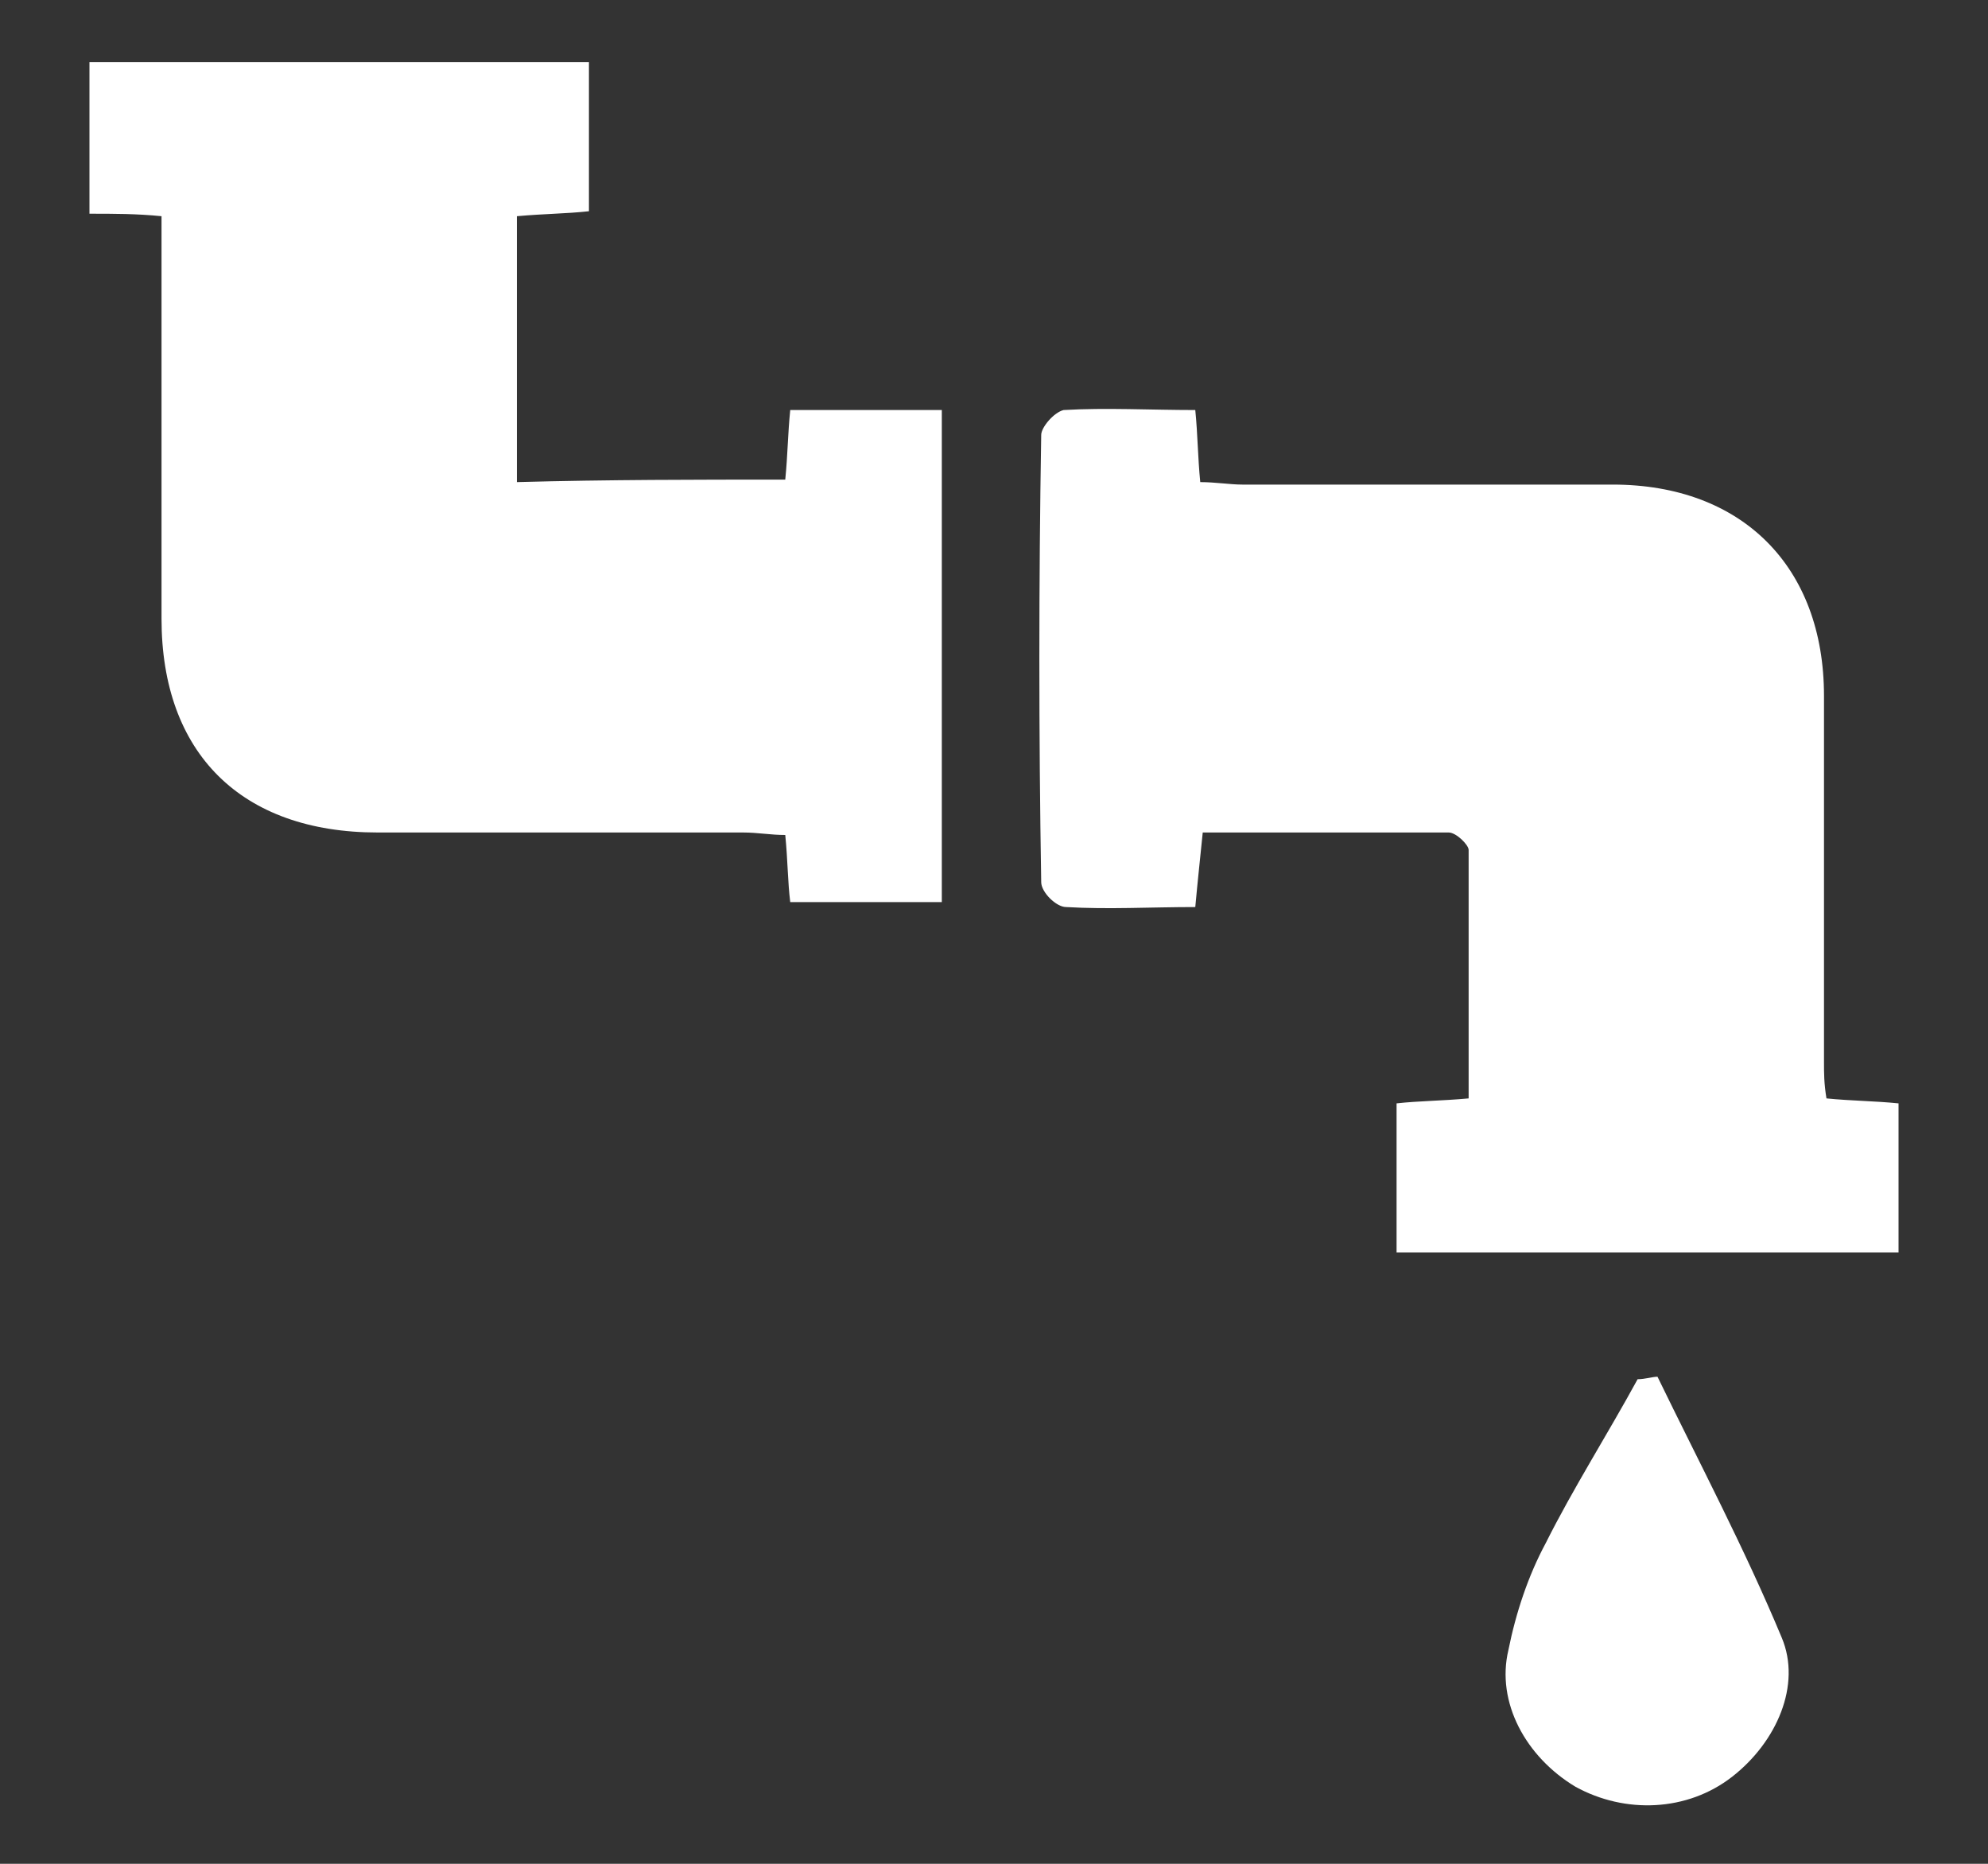
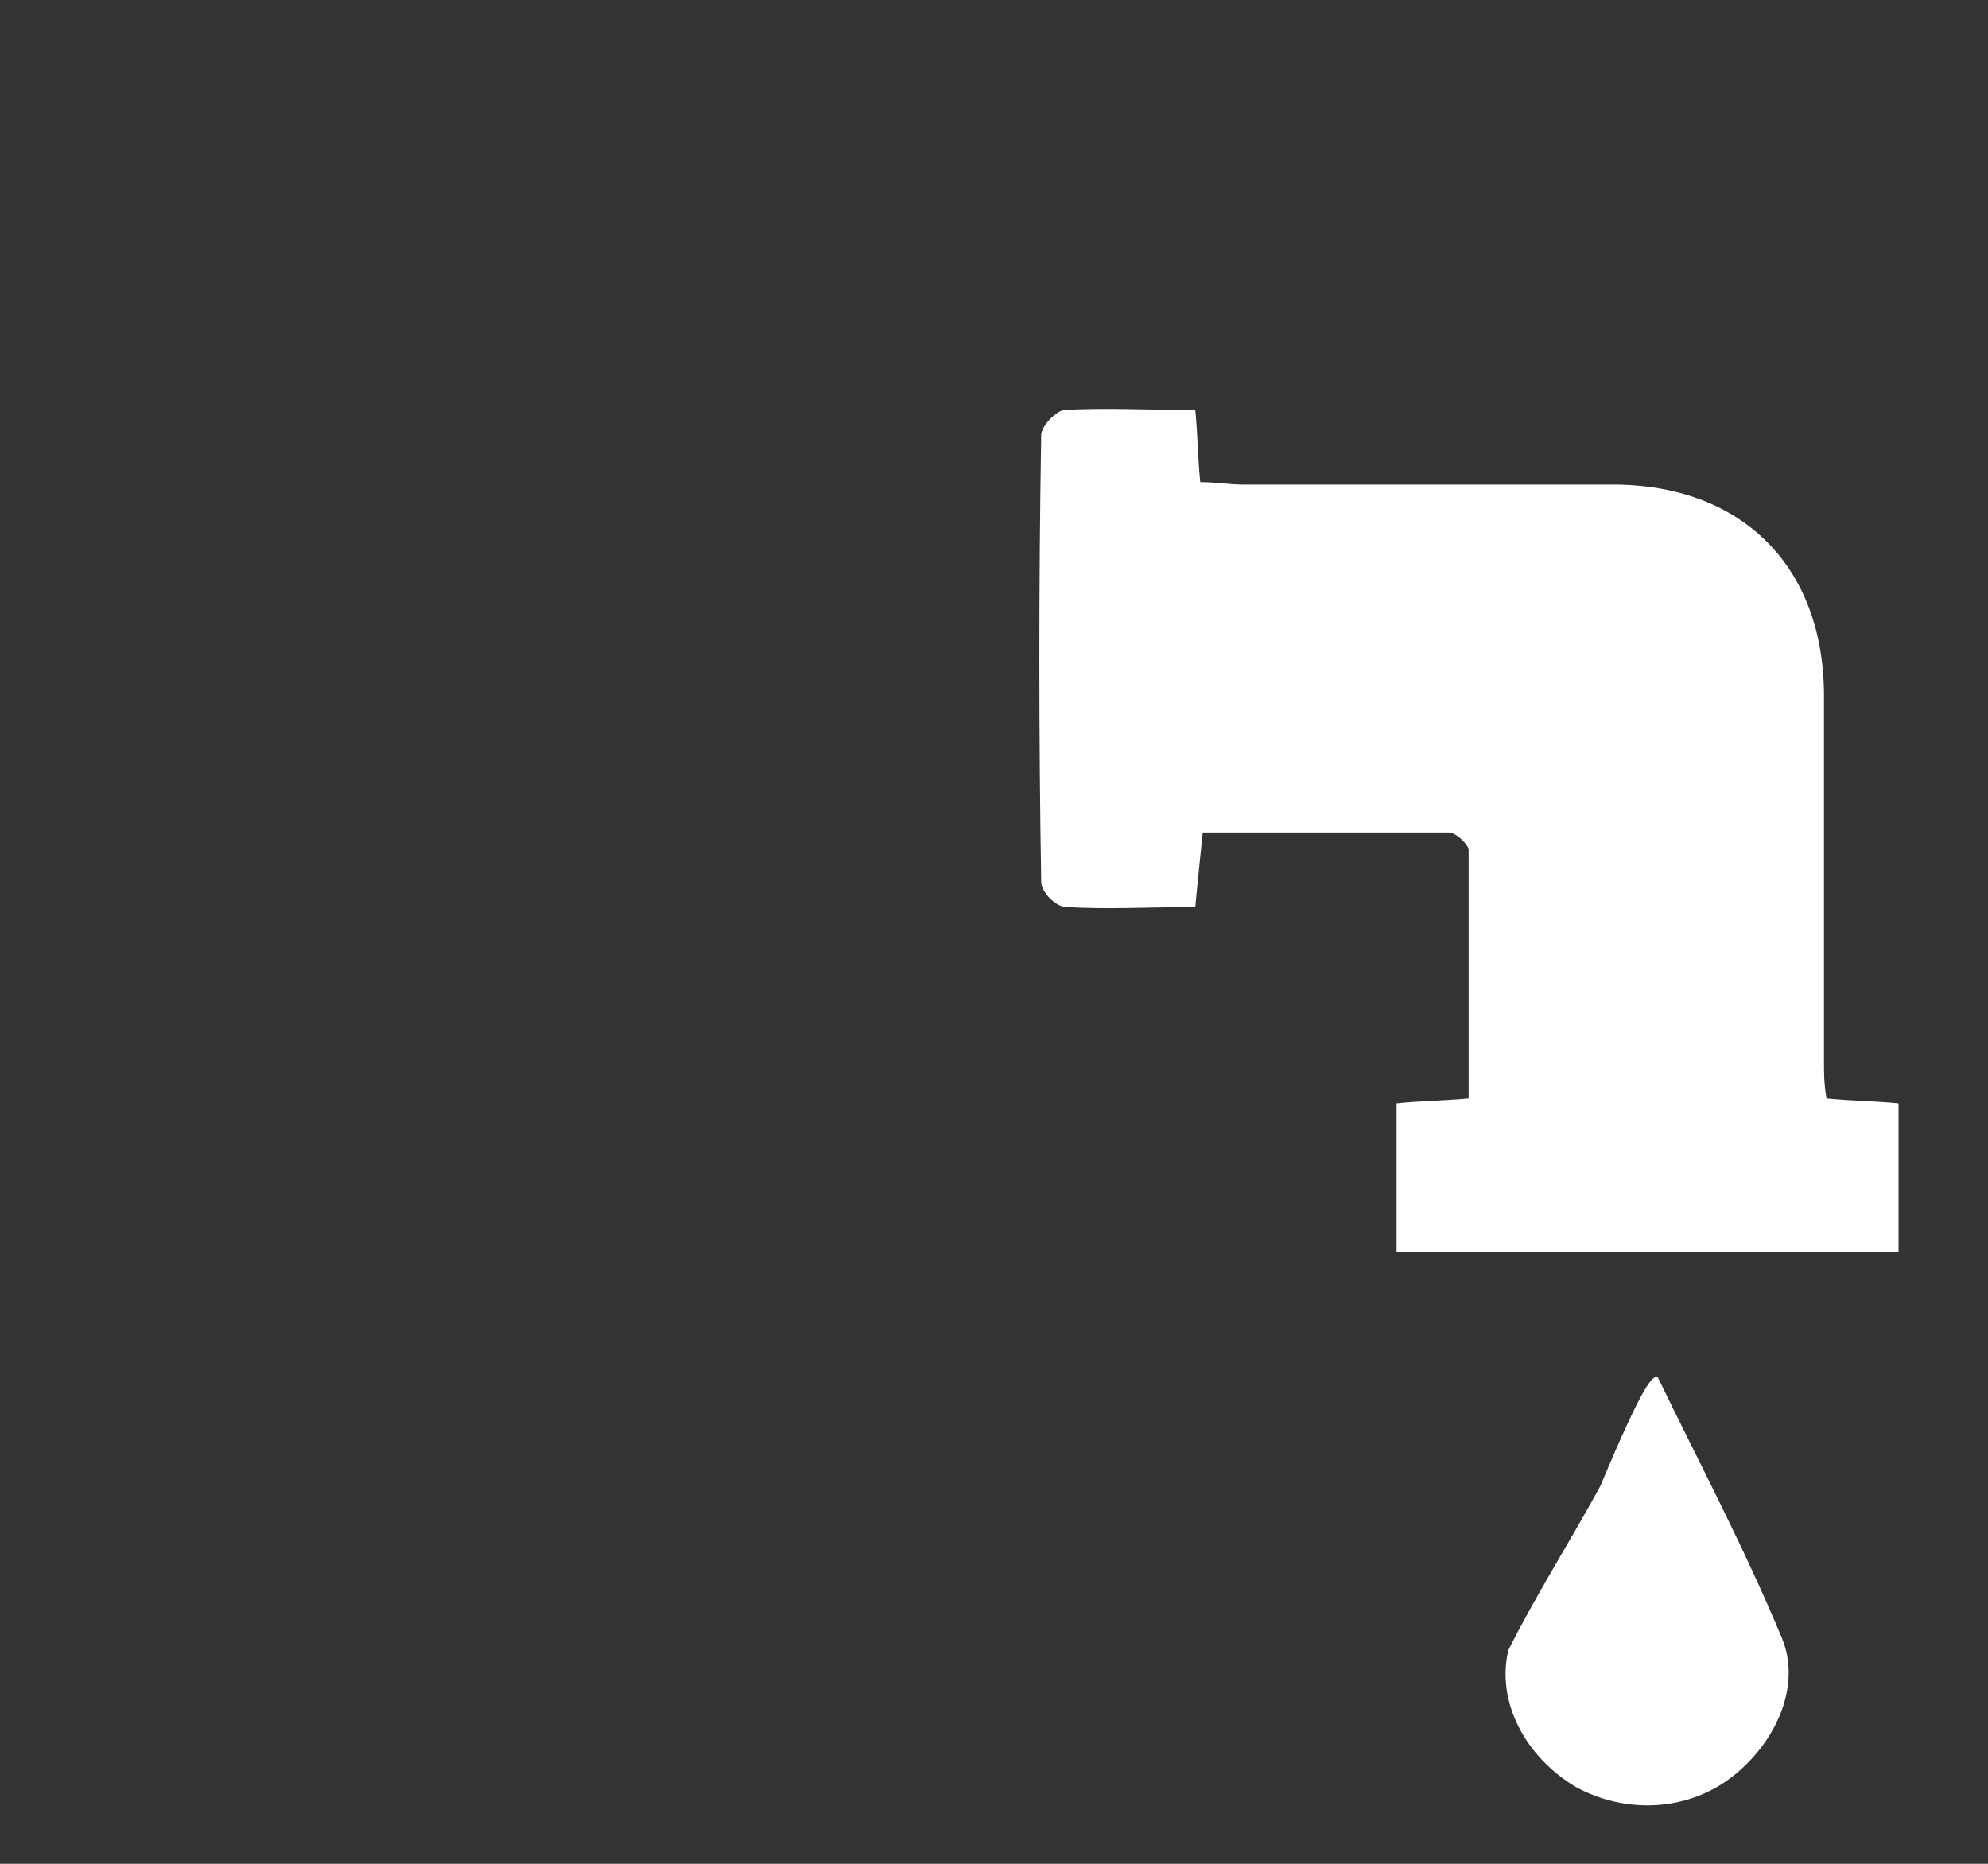
<svg xmlns="http://www.w3.org/2000/svg" version="1.1" id="Layer_1" x="0px" y="0px" viewBox="0 0 80 75" style="enable-background:new 0 0 80 75;" xml:space="preserve">
  <rect x="0" y="0" width="80" height="75" fill="#333333" stroke="none" />
  <style type="text/css">
	.st0{fill:#FFFFFF;}
</style>
  <g>
-     <path class="st0" d="M31.6,19.3c0.1-1,0.1-1.8,0.2-2.8c2,0,4,0,6.1,0c0,6.6,0,13.1,0,19.8c-2,0-3.9,0-6.1,0   c-0.1-0.8-0.1-1.7-0.2-2.7c-0.6,0-1.1-0.1-1.7-0.1c-4.9,0-9.8,0-14.7,0c-5.5,0-8.7-3.2-8.7-8.6c0-4.8,0-9.6,0-14.4   c0-0.6,0-1.1,0-1.8c-1-0.1-1.9-0.1-2.9-0.1c0-2,0-4,0-6.1c6.7,0,13.4,0,20.1,0c0,2,0,3.9,0,6c-0.9,0.1-1.8,0.1-2.9,0.2   c0,3.6,0,7.1,0,10.7C24.5,19.3,28,19.3,31.6,19.3z" />
    <path class="st0" d="M48.1,36.5c-1.8,0-3.5,0.1-5.2,0c-0.4,0-1-0.6-1-1c-0.1-6-0.1-12,0-18c0-0.3,0.5-0.9,0.9-1   c1.7-0.1,3.5,0,5.3,0c0.1,1,0.1,1.9,0.2,2.9c0.6,0,1.2,0.1,1.7,0.1c5,0,9.9,0,14.9,0c5.2,0,8.5,3.3,8.5,8.5c0,4.9,0,9.8,0,14.7   c0,0.5,0,0.9,0.1,1.5c1,0.1,1.9,0.1,2.9,0.2c0,2,0,3.9,0,6c-6.7,0-13.4,0-20.2,0c0-1.9,0-3.9,0-6c0.9-0.1,1.8-0.1,2.9-0.2   c0-3.4,0-6.7,0-10c0-0.2-0.5-0.7-0.8-0.7c-3.3,0-6.5,0-9.9,0C48.3,34.5,48.2,35.4,48.1,36.5z" />
-     <path class="st0" d="M66.7,55.4c1.7,3.5,3.5,6.9,5,10.5c0.8,1.9-0.2,4.2-2,5.6c-1.8,1.4-4.3,1.5-6.3,0.4c-2-1.2-3.2-3.4-2.7-5.5   c0.3-1.5,0.8-3,1.5-4.3c1.1-2.2,2.5-4.4,3.7-6.6C66.2,55.5,66.5,55.4,66.7,55.4z" />
+     <path class="st0" d="M66.7,55.4c1.7,3.5,3.5,6.9,5,10.5c0.8,1.9-0.2,4.2-2,5.6c-1.8,1.4-4.3,1.5-6.3,0.4c-2-1.2-3.2-3.4-2.7-5.5   c1.1-2.2,2.5-4.4,3.7-6.6C66.2,55.5,66.5,55.4,66.7,55.4z" />
  </g>
</svg>